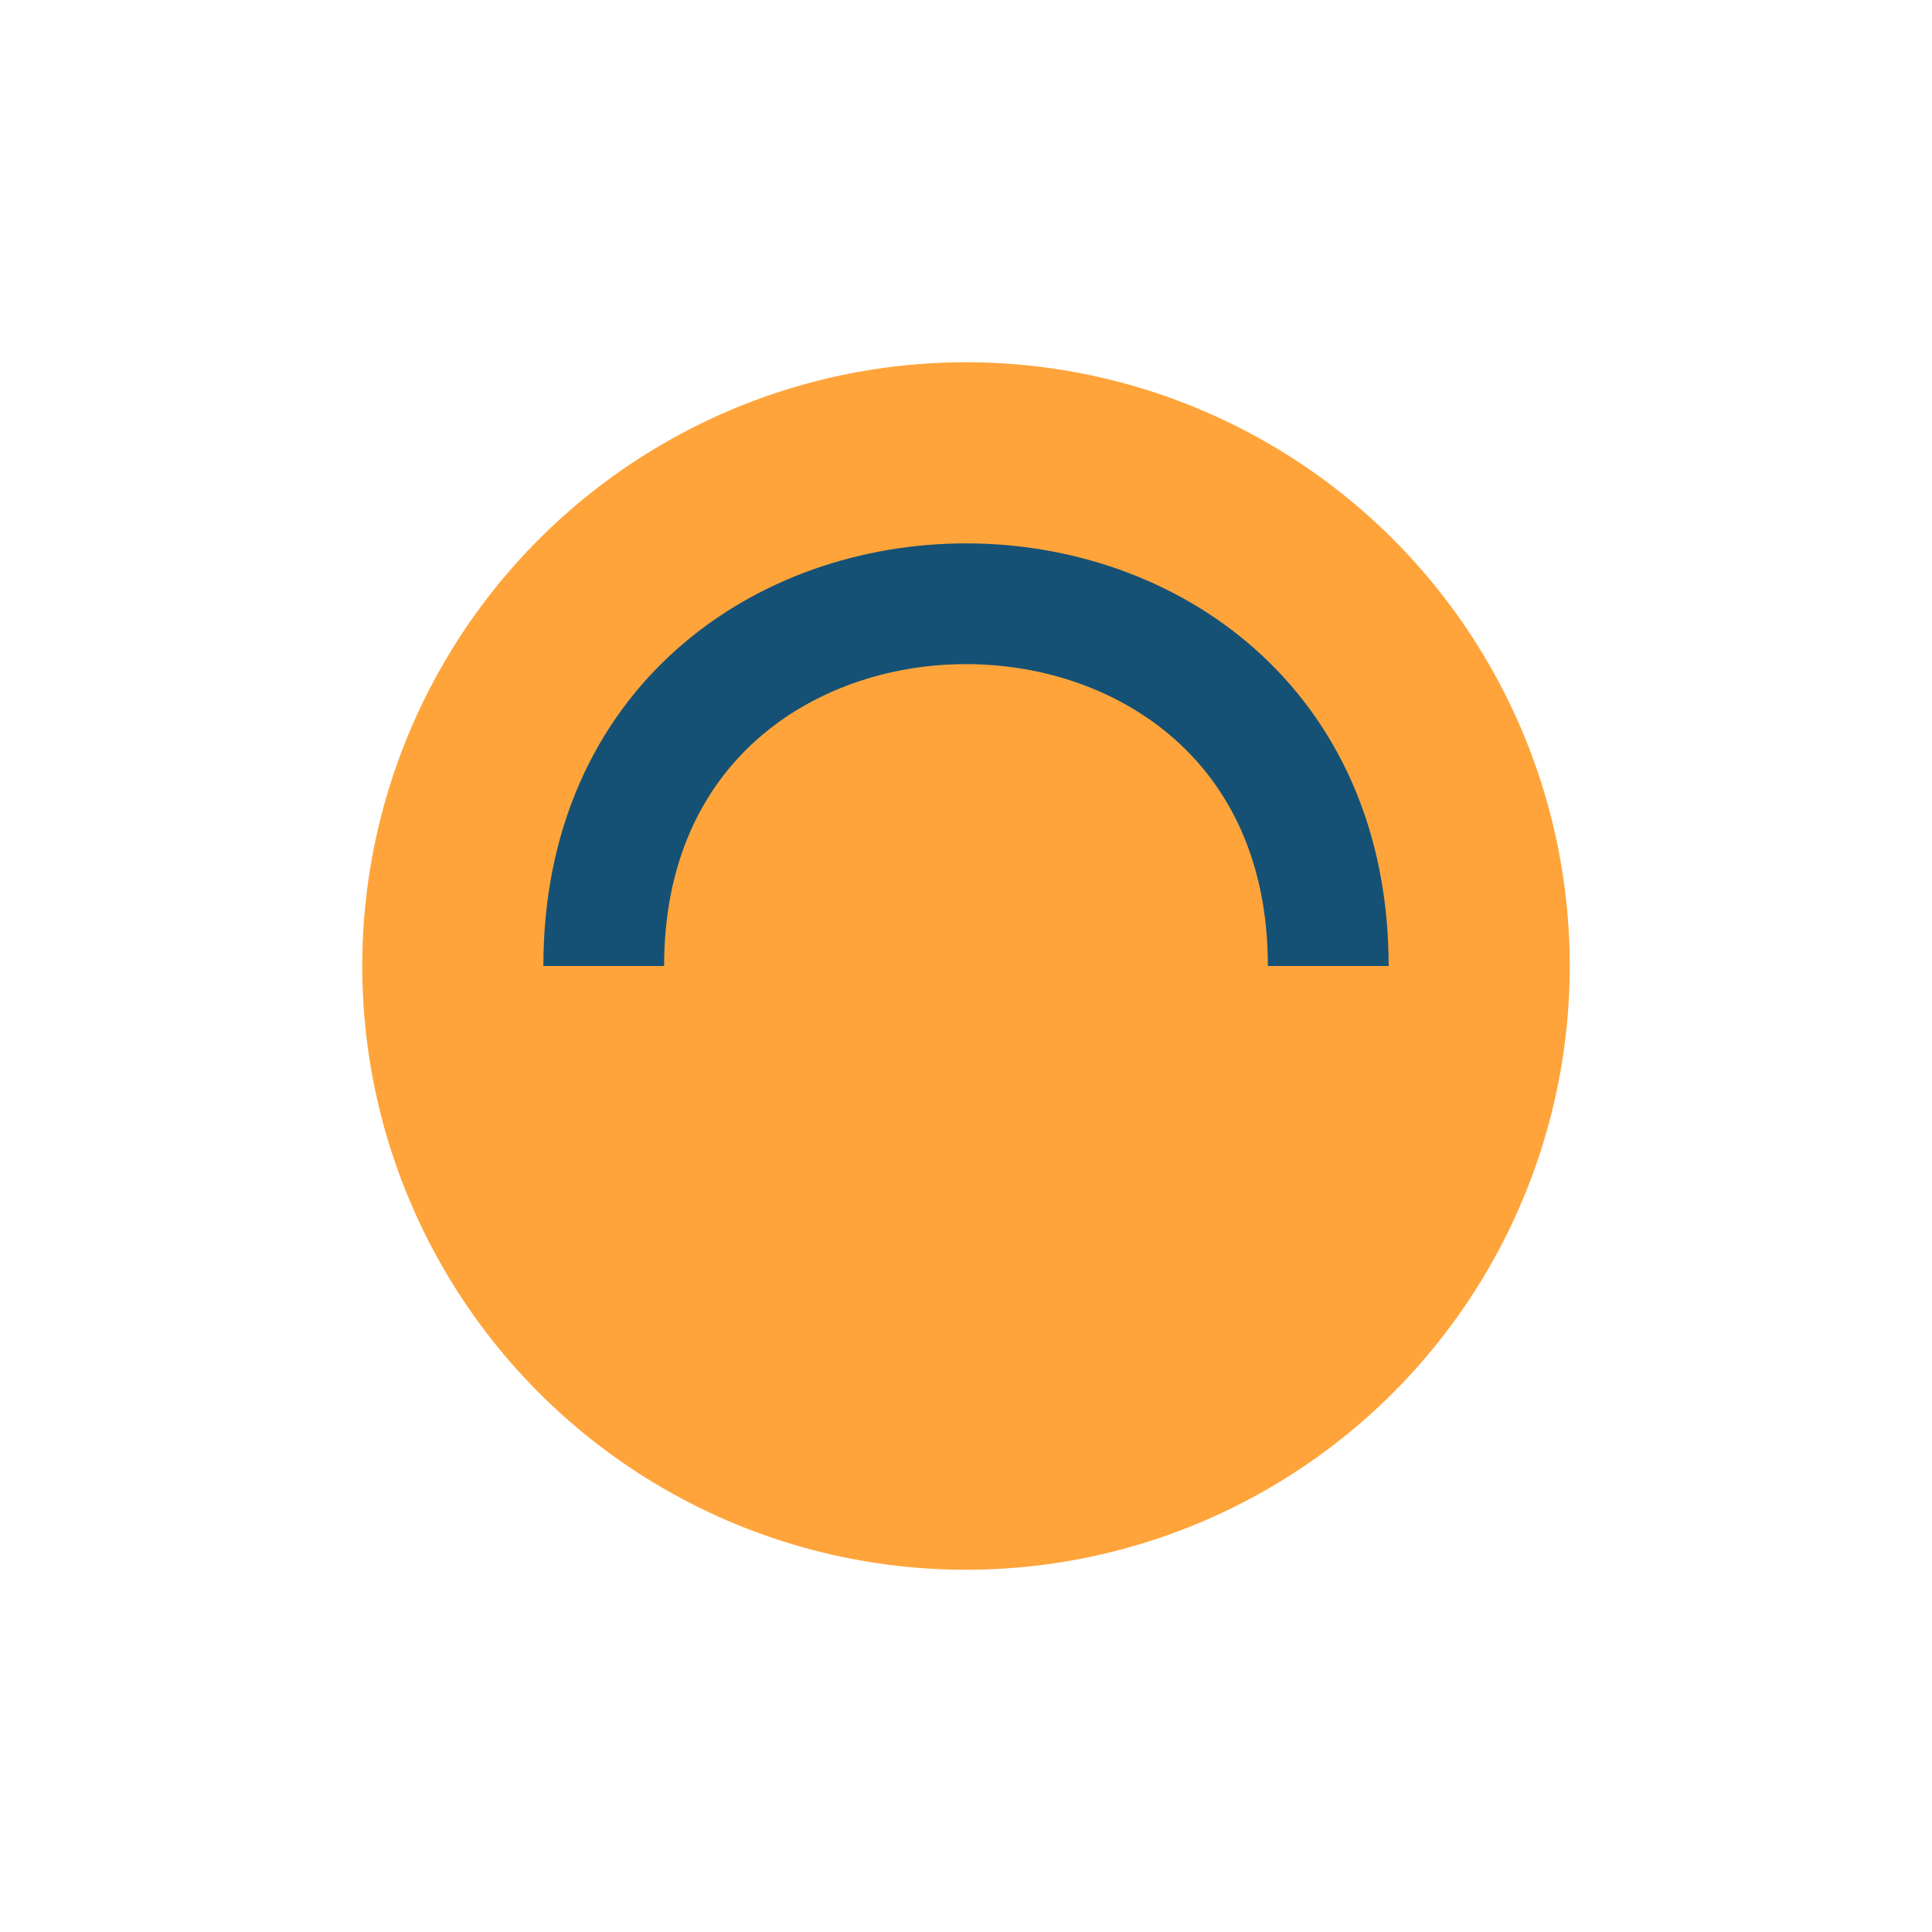
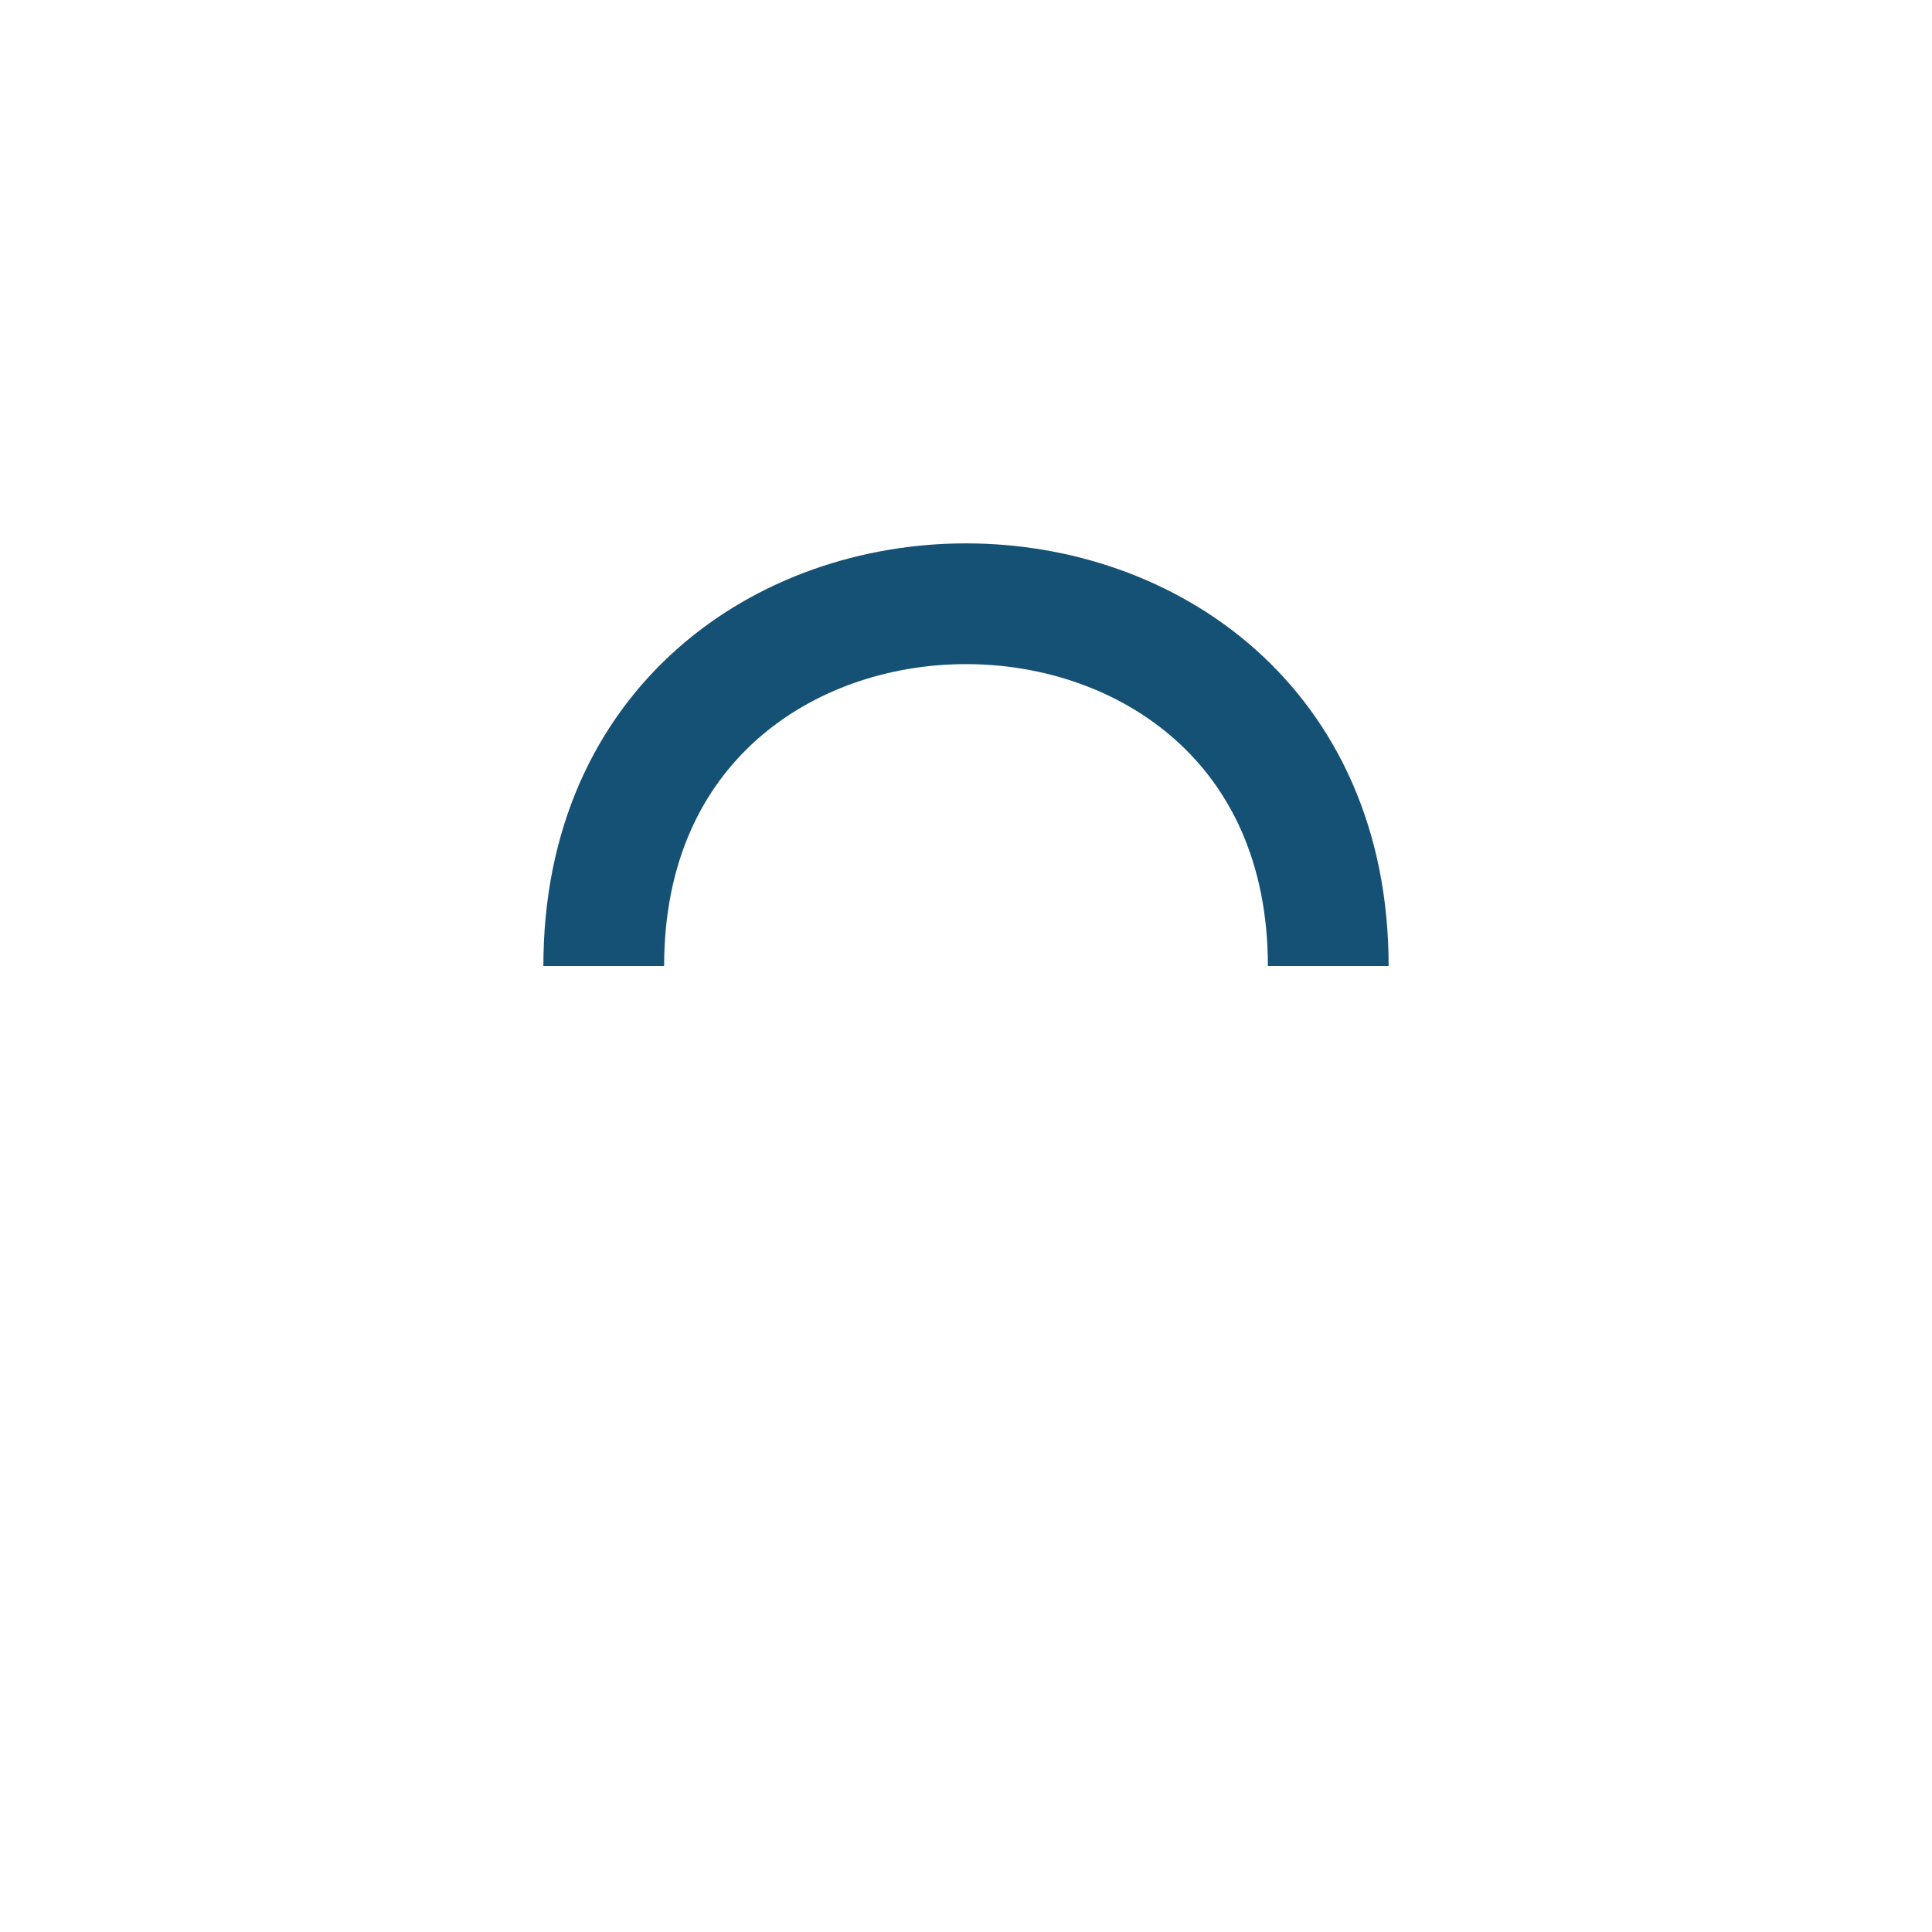
<svg xmlns="http://www.w3.org/2000/svg" width="32" height="32" viewBox="0 0 32 32">
-   <circle cx="16" cy="16" r="10" fill="#FFA43B" />
  <path d="M10 16c0-8 12-8 12 0m-6 6v0" stroke="#155175" stroke-width="2" fill="none" />
</svg>